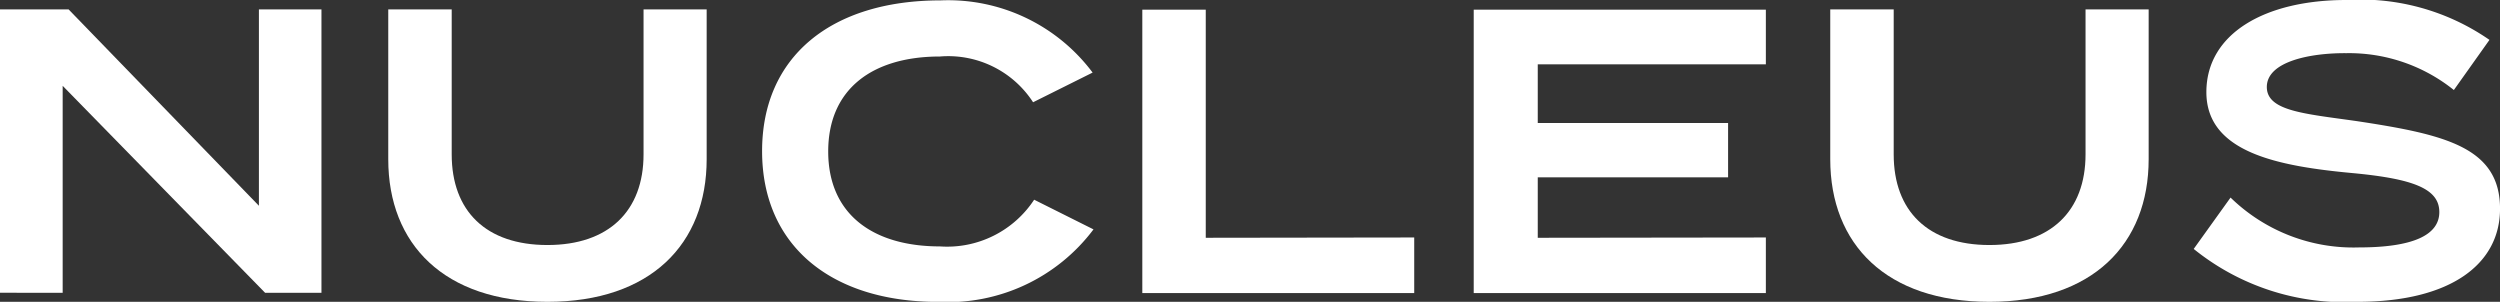
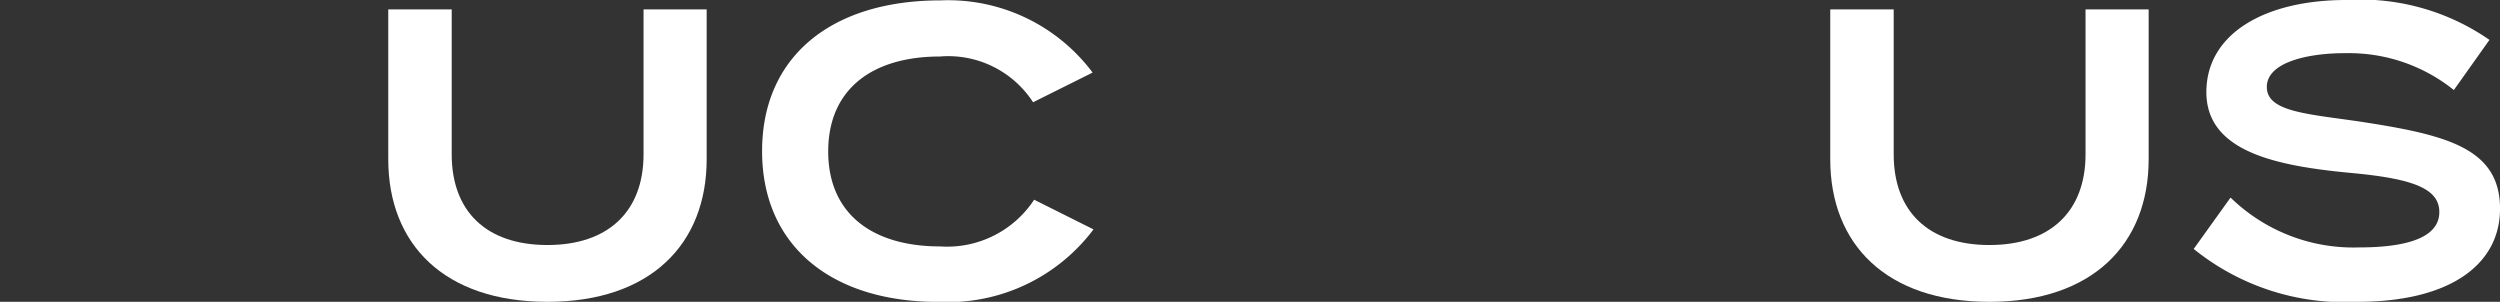
<svg xmlns="http://www.w3.org/2000/svg" width="84.248" height="10.171" viewBox="0 0 84.248 10.171">
  <rect x="0" y="0" width="84.248" height="10.171" fill="#333333" stroke="none" />
  <g transform="translate(-160.8 -247.6)">
    <path d="M422.173,254.42l2,1a6.139,6.139,0,0,1-5.243,2.443c-3.594,0-5.925-1.894-5.925-5.08s2.331-5.08,6.017-5.08a6.078,6.078,0,0,1,5.121,2.433l-2.006,1A3.406,3.406,0,0,0,419,249.594c-2.27,0-3.767,1.089-3.767,3.2s1.5,3.2,3.767,3.2A3.508,3.508,0,0,0,422.173,254.42Z" transform="translate(-226.523 -0.09)" fill="#fff" />
-     <path d="M548.063,258.477v1.873H538.9V250.8h2.138v7.687l7.025-.01Z" transform="translate(-339.605 -2.874)" fill="#fff" />
-     <path d="M658.445,258.477v1.873H648.6V250.8h9.845v1.843h-7.687v1.975h6.414v1.833h-6.414v2.036l7.687-.01Z" transform="translate(-438.137 -2.874)" fill="#fff" />
    <path d="M777.331,250.7v5.05c0,2.861-1.894,4.805-5.365,4.805s-5.365-1.934-5.365-4.805V250.7h2.138v4.887c0,1.914,1.161,3.054,3.227,3.054s3.238-1.15,3.238-3.054V250.7Z" transform="translate(-544.123 -2.784)" fill="#fff" />
    <path d="M897.224,254.635c0,1.863-1.66,3.136-4.805,3.136a8.071,8.071,0,0,1-5.518-1.782l1.242-1.731a5.932,5.932,0,0,0,4.327,1.68c1.8,0,2.708-.407,2.708-1.191s-.865-1.12-2.912-1.313c-2.535-.234-4.938-.7-4.938-2.729,0-1.975,1.975-3.105,4.714-3.105a7.628,7.628,0,0,1,4.826,1.344l-1.2,1.69a5.638,5.638,0,0,0-3.625-1.242c-1.2-.01-2.678.275-2.678,1.14,0,.814,1.283.9,3.034,1.15C895.361,252.131,897.224,252.558,897.224,254.635Z" transform="translate(-652.175)" fill="#fff" />
-     <path d="M171.633,250.7v9.55h-1.9l-6.821-6.974v6.974H160.8V250.7h2.311l6.414,6.618V250.7Z" transform="translate(0 -2.784)" fill="#fff" />
    <path d="M300.031,250.7v5.05c0,2.861-1.894,4.805-5.365,4.805s-5.365-1.934-5.365-4.805V250.7h2.138v4.887c0,1.914,1.161,3.054,3.227,3.054s3.238-1.15,3.238-3.054V250.7Z" transform="translate(-115.417 -2.784)" fill="#fff" />
  </g>
</svg>